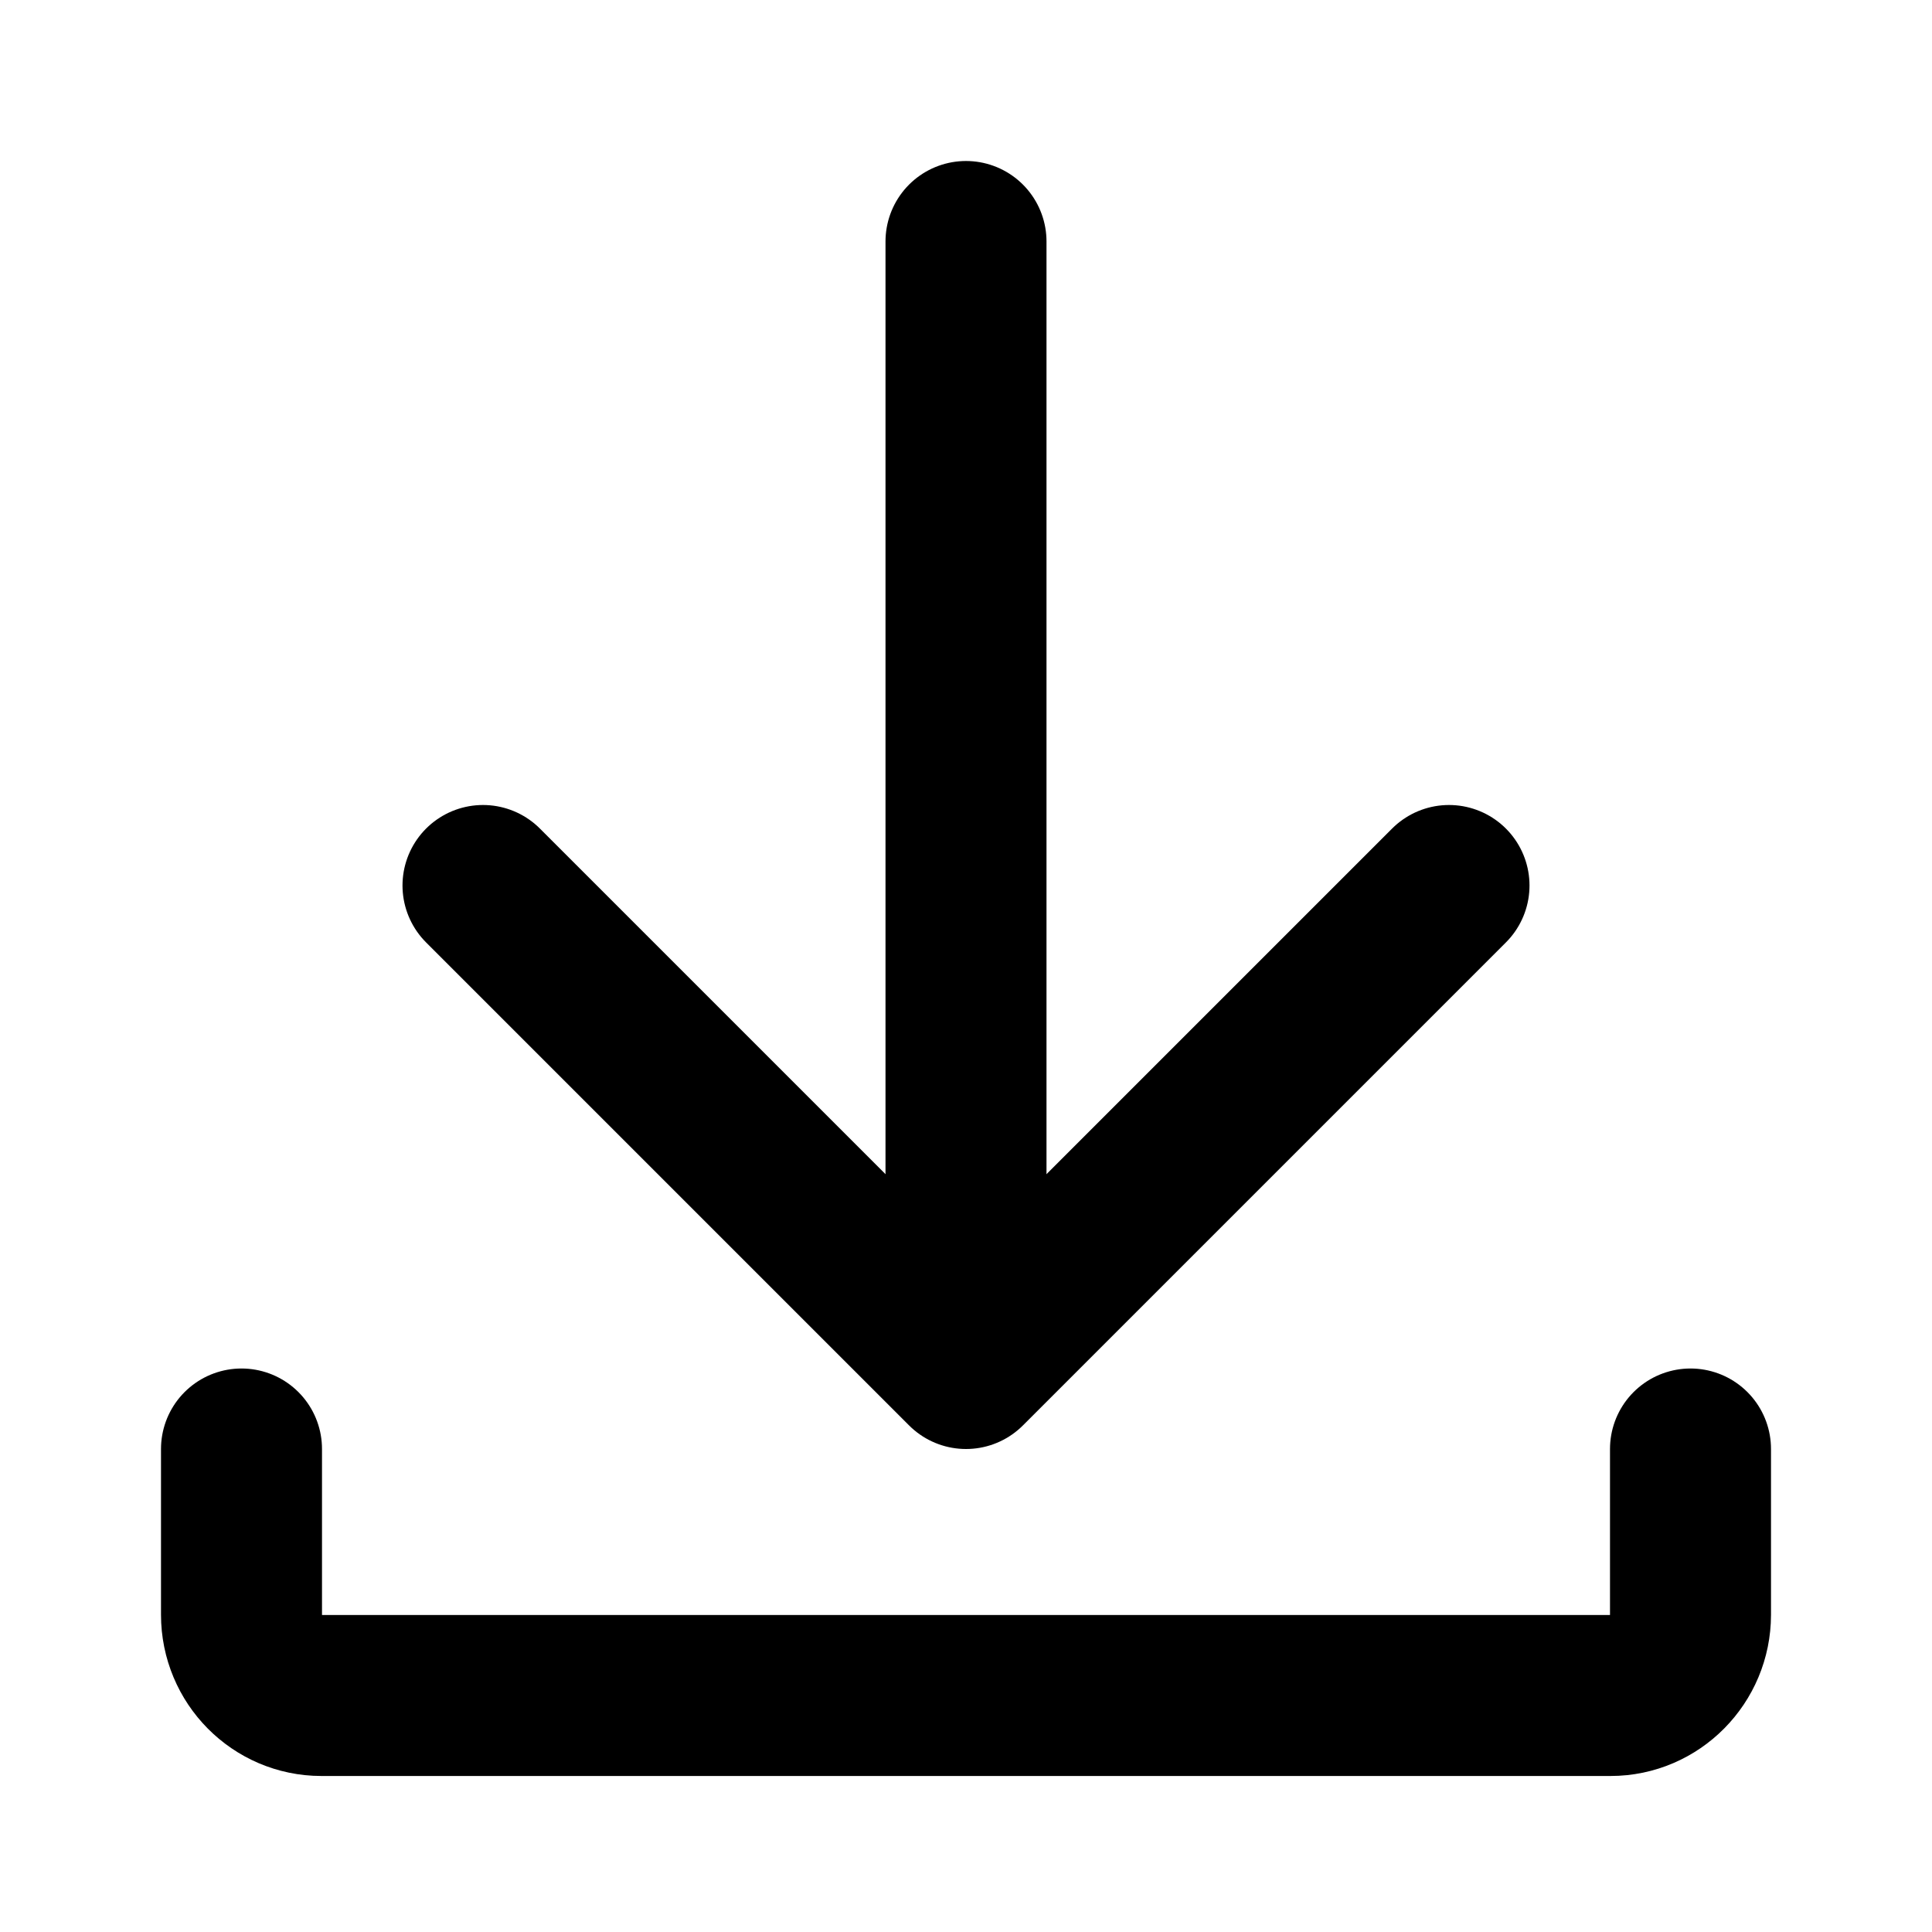
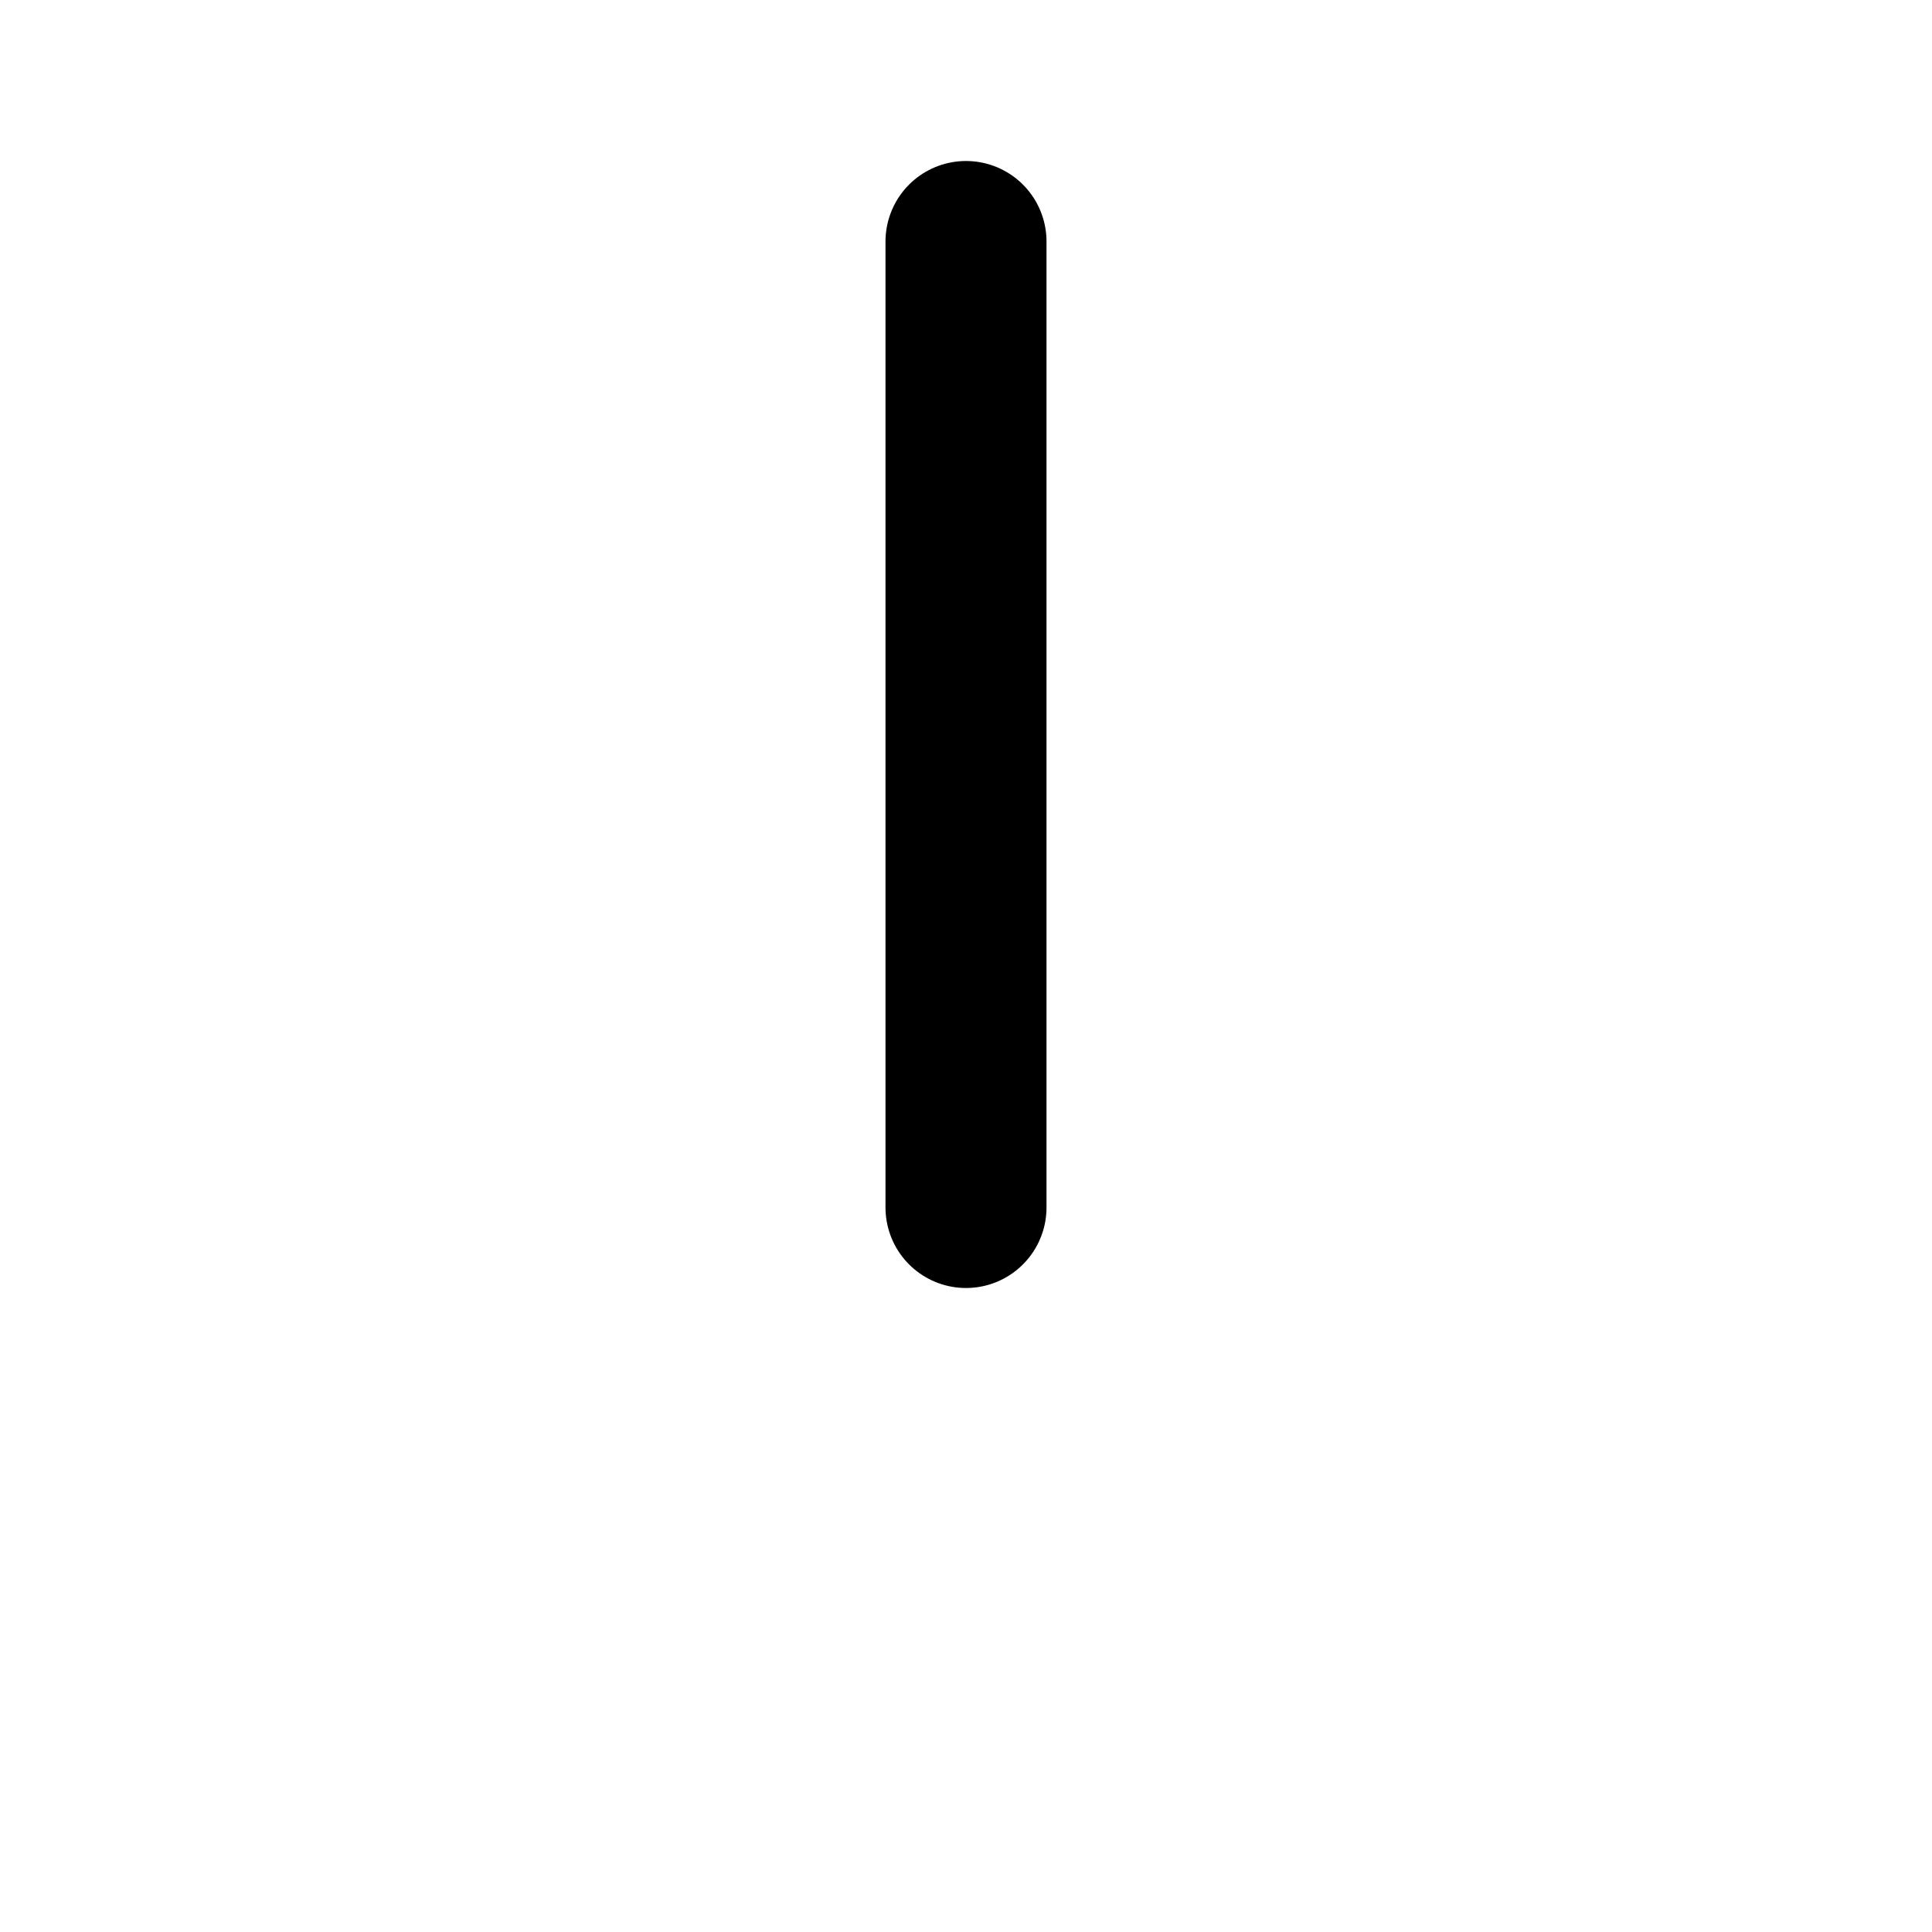
<svg xmlns="http://www.w3.org/2000/svg" width="24px" height="24px" viewBox="0 0 24 24" version="1.1">
  <title>download</title>
  <desc>Created with Sketch.</desc>
  <defs />
  <g id="Page-1" stroke="none" stroke-width="1" fill="none" fill-rule="evenodd" stroke-linecap="round">
    <g id="Artboard-4" transform="translate(-180, -291)" stroke="#000000" stroke-width="2">
      <g id="84" transform="translate(180, 291)">
        <path d="M12,3 L12,15" id="Path-58" />
-         <polyline id="Path-59" stroke-linejoin="round" transform="translate(12, 14) rotate(-270) translate(-12, -14) " points="9 8 15 14 9 20" />
-         <path d="M3,18 L3,20.059 C3,20.613 3.445,21.062 3.993,21.062 L20.007,21.062 C20.555,21.062 21,20.61 21,20.059 L21,18" id="Path-12" stroke-linejoin="round" />
      </g>
    </g>
  </g>
</svg>